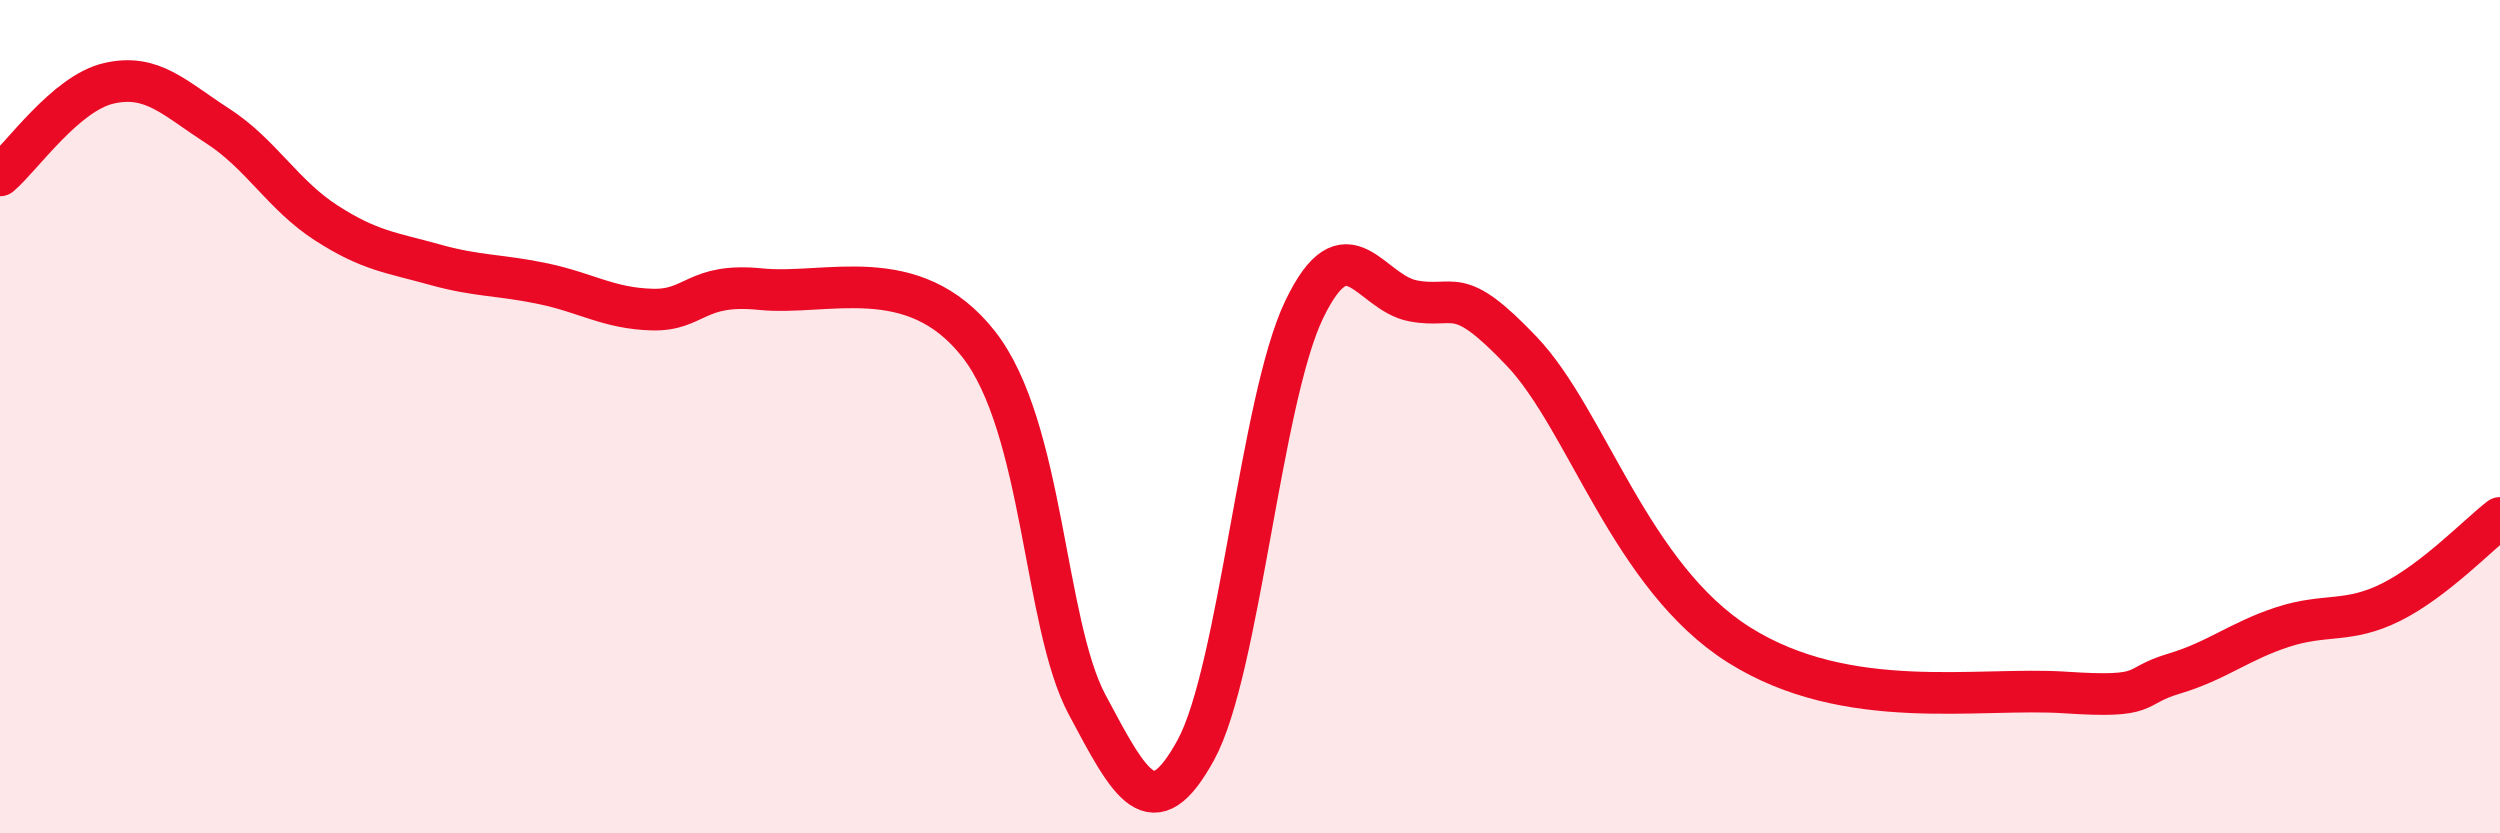
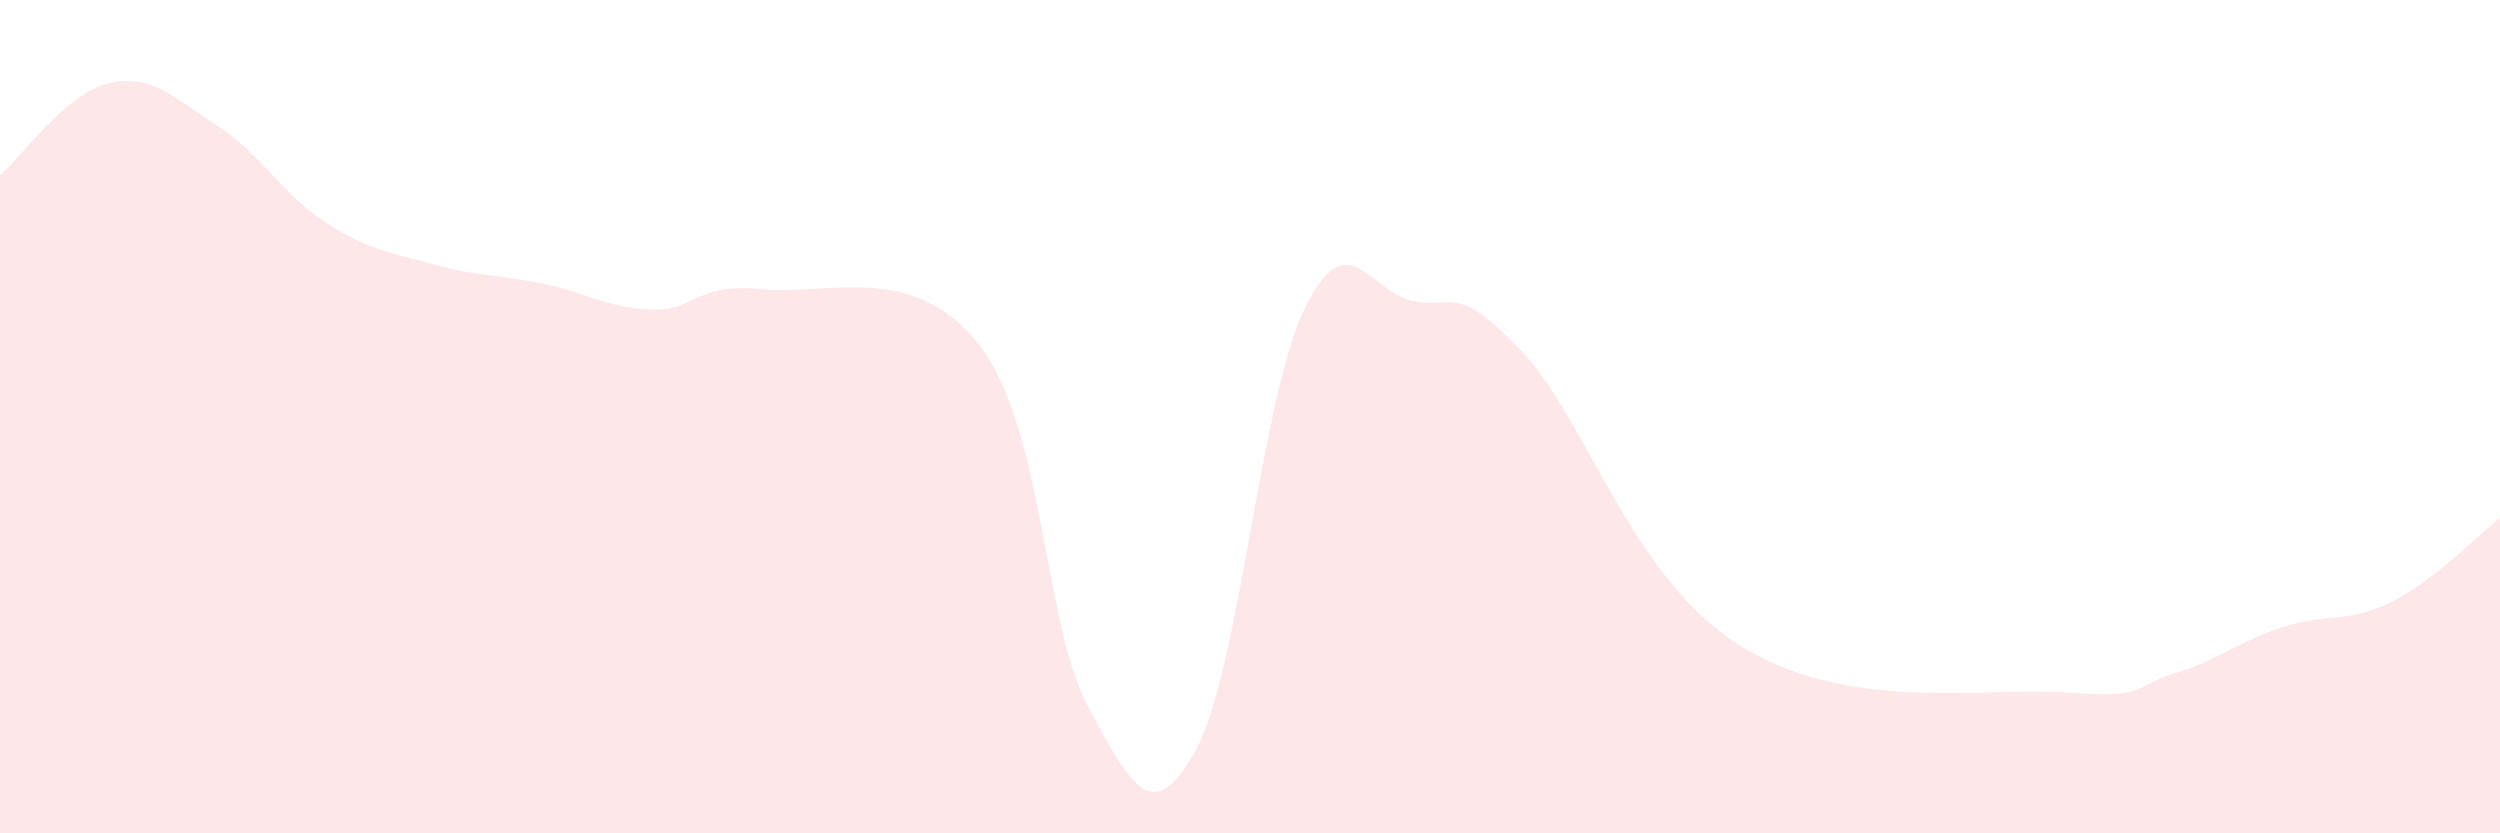
<svg xmlns="http://www.w3.org/2000/svg" width="60" height="20" viewBox="0 0 60 20">
  <path d="M 0,4.21 C 0.52,3.77 1.57,2.24 2.61,2 C 3.65,1.76 4.18,2.35 5.22,3.02 C 6.26,3.69 6.79,4.68 7.83,5.35 C 8.87,6.02 9.39,6.06 10.43,6.35 C 11.47,6.64 12,6.59 13.04,6.81 C 14.08,7.03 14.61,7.4 15.65,7.43 C 16.69,7.46 16.69,6.78 18.26,6.94 C 19.83,7.1 21.91,6.26 23.48,8.25 C 25.05,10.24 25.05,14.96 26.09,16.91 C 27.13,18.86 27.66,19.9 28.7,18 C 29.74,16.1 30.26,9.59 31.3,7.43 C 32.34,5.27 32.87,7.02 33.91,7.22 C 34.95,7.42 34.95,6.78 36.52,8.43 C 38.09,10.08 39.13,13.84 41.74,15.48 C 44.35,17.12 47.48,16.48 49.57,16.62 C 51.66,16.76 51.13,16.48 52.17,16.17 C 53.21,15.86 53.74,15.39 54.78,15.05 C 55.82,14.71 56.35,14.97 57.39,14.45 C 58.43,13.93 59.48,12.83 60,12.43L60 20L0 20Z" fill="#EB0A25" opacity="0.1" stroke-linecap="round" stroke-linejoin="round" />
-   <path d="M 0,4.21 C 0.52,3.77 1.57,2.24 2.61,2 C 3.65,1.76 4.18,2.35 5.22,3.02 C 6.26,3.69 6.79,4.68 7.83,5.35 C 8.87,6.02 9.39,6.06 10.43,6.35 C 11.47,6.64 12,6.59 13.04,6.81 C 14.08,7.03 14.61,7.4 15.65,7.43 C 16.69,7.46 16.69,6.78 18.26,6.94 C 19.83,7.1 21.91,6.26 23.48,8.25 C 25.05,10.24 25.05,14.96 26.09,16.91 C 27.13,18.86 27.66,19.9 28.7,18 C 29.74,16.1 30.26,9.59 31.3,7.43 C 32.34,5.27 32.87,7.02 33.91,7.22 C 34.95,7.42 34.95,6.78 36.52,8.43 C 38.09,10.08 39.13,13.84 41.74,15.48 C 44.35,17.12 47.48,16.48 49.57,16.62 C 51.66,16.76 51.13,16.48 52.17,16.17 C 53.21,15.86 53.74,15.39 54.78,15.05 C 55.82,14.71 56.35,14.97 57.39,14.45 C 58.43,13.93 59.48,12.83 60,12.43" stroke="#EB0A25" stroke-width="1" fill="none" stroke-linecap="round" stroke-linejoin="round" />
</svg>